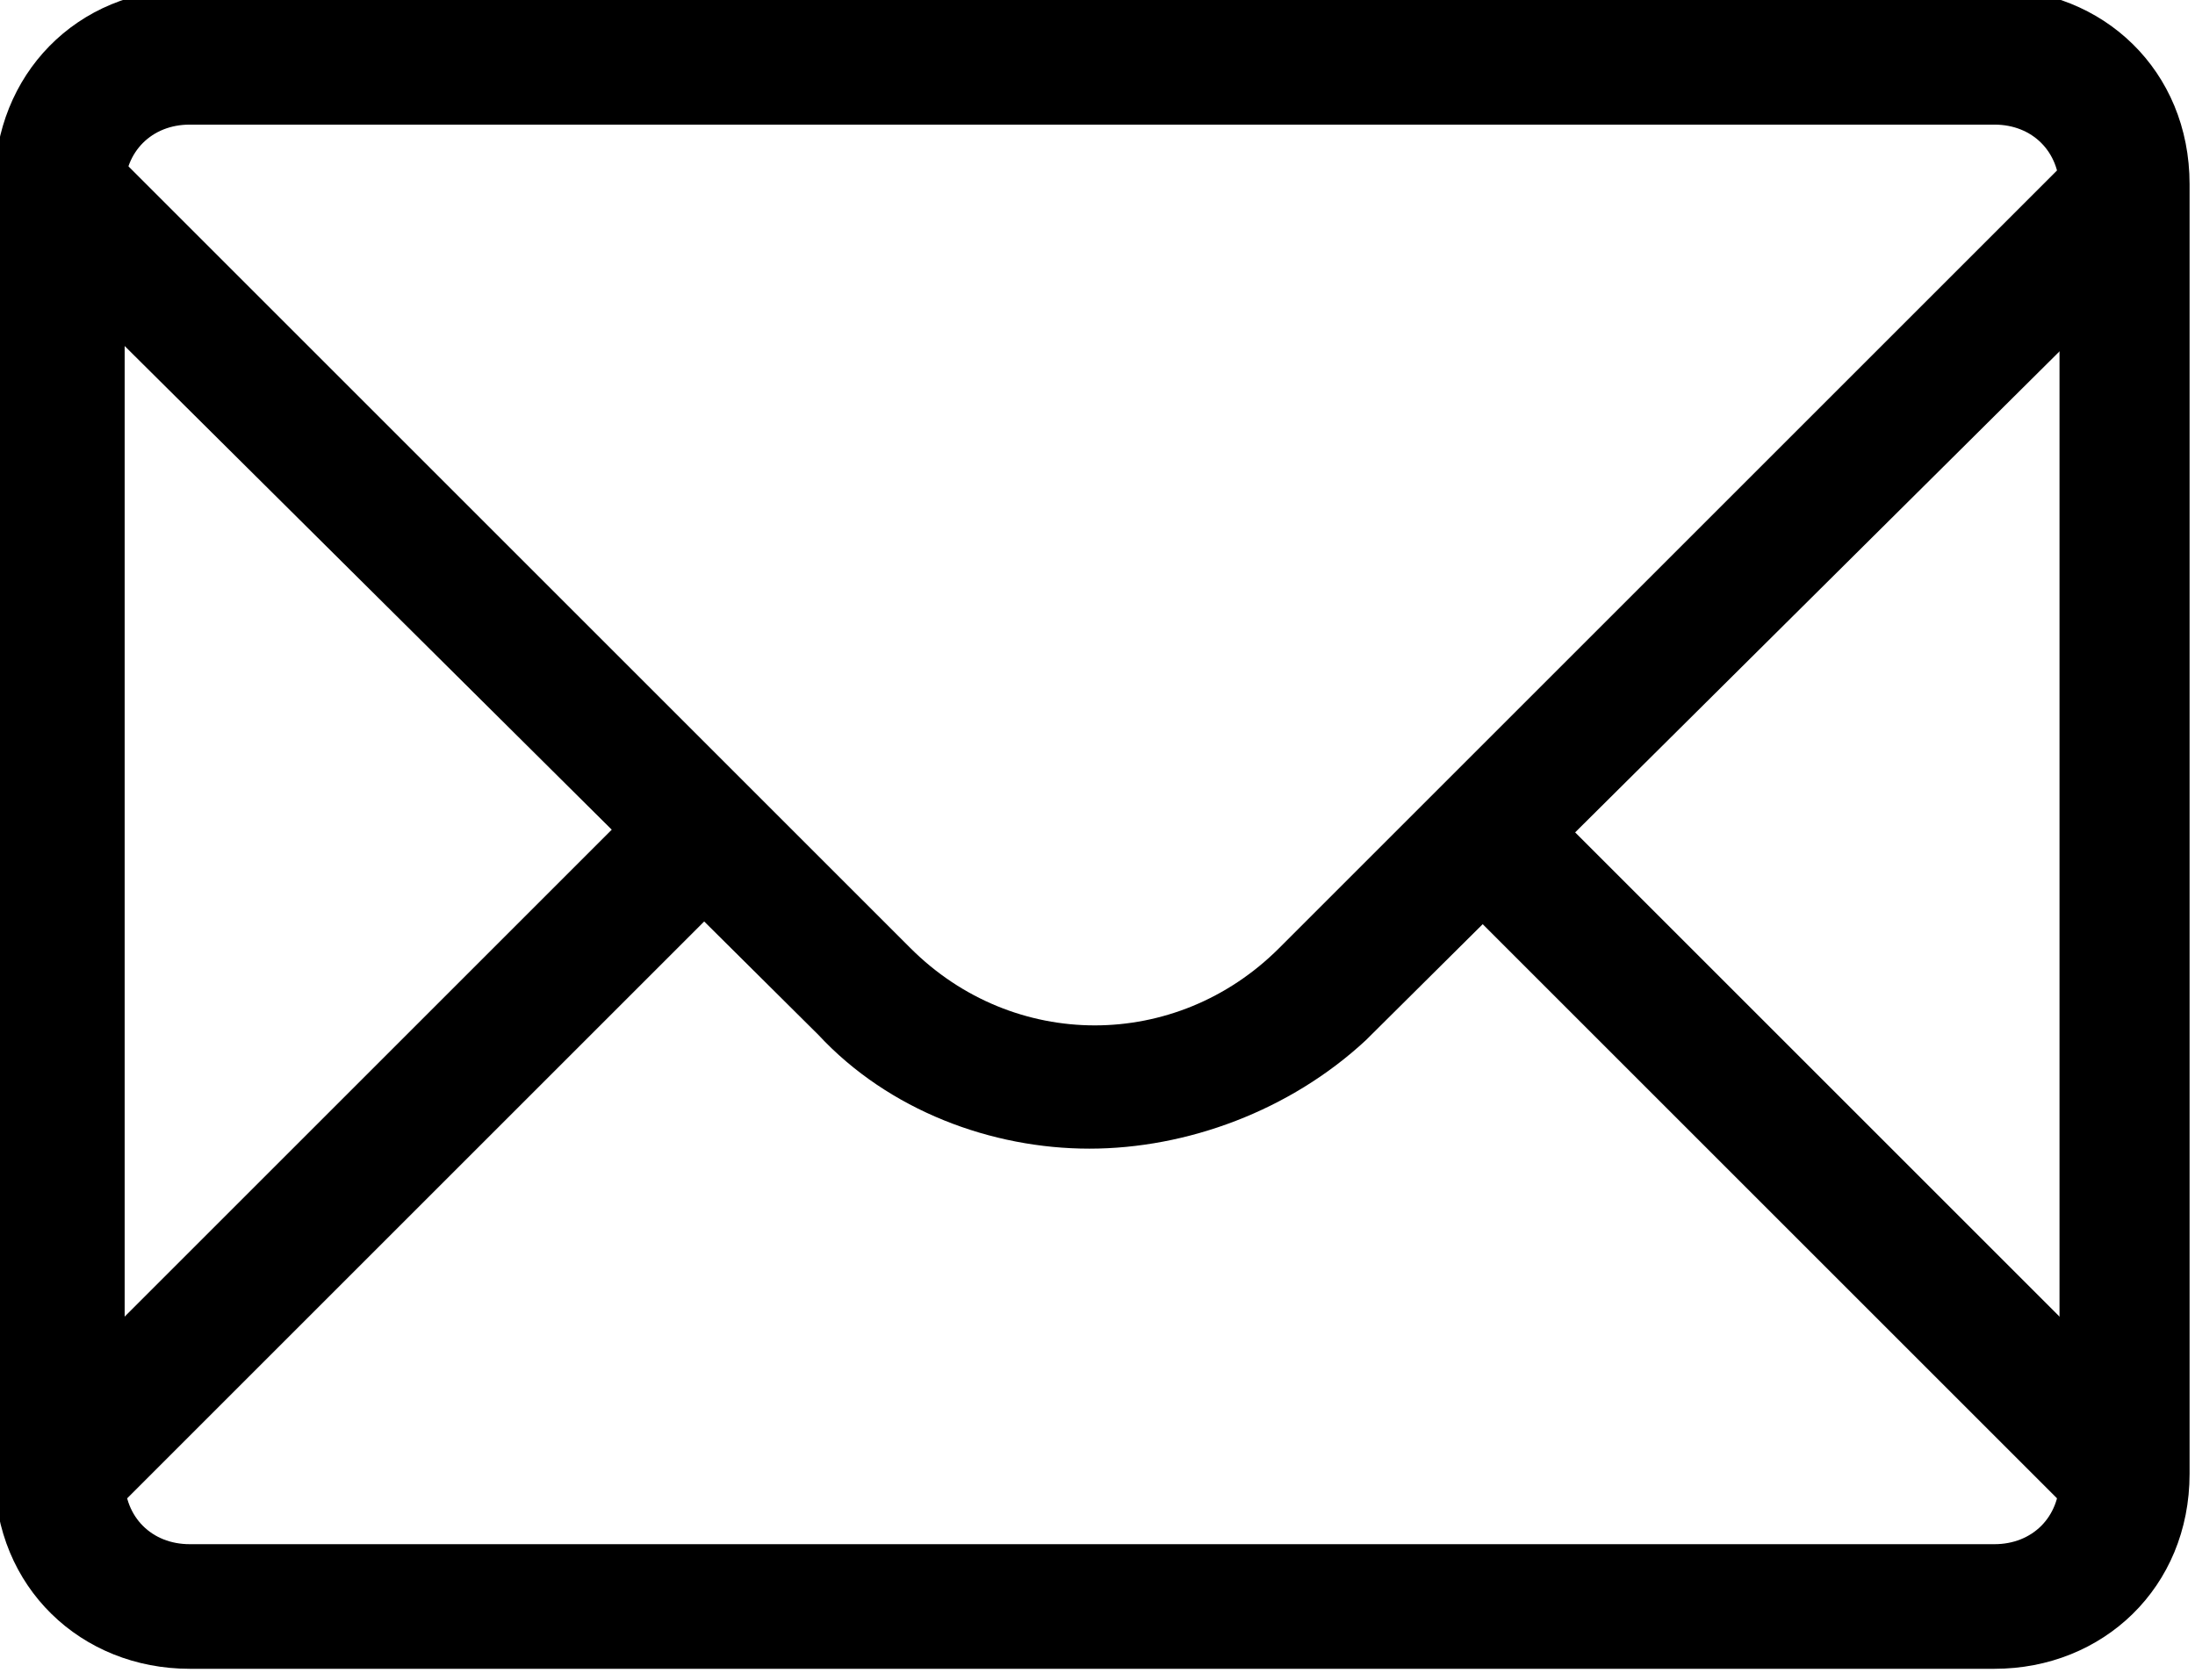
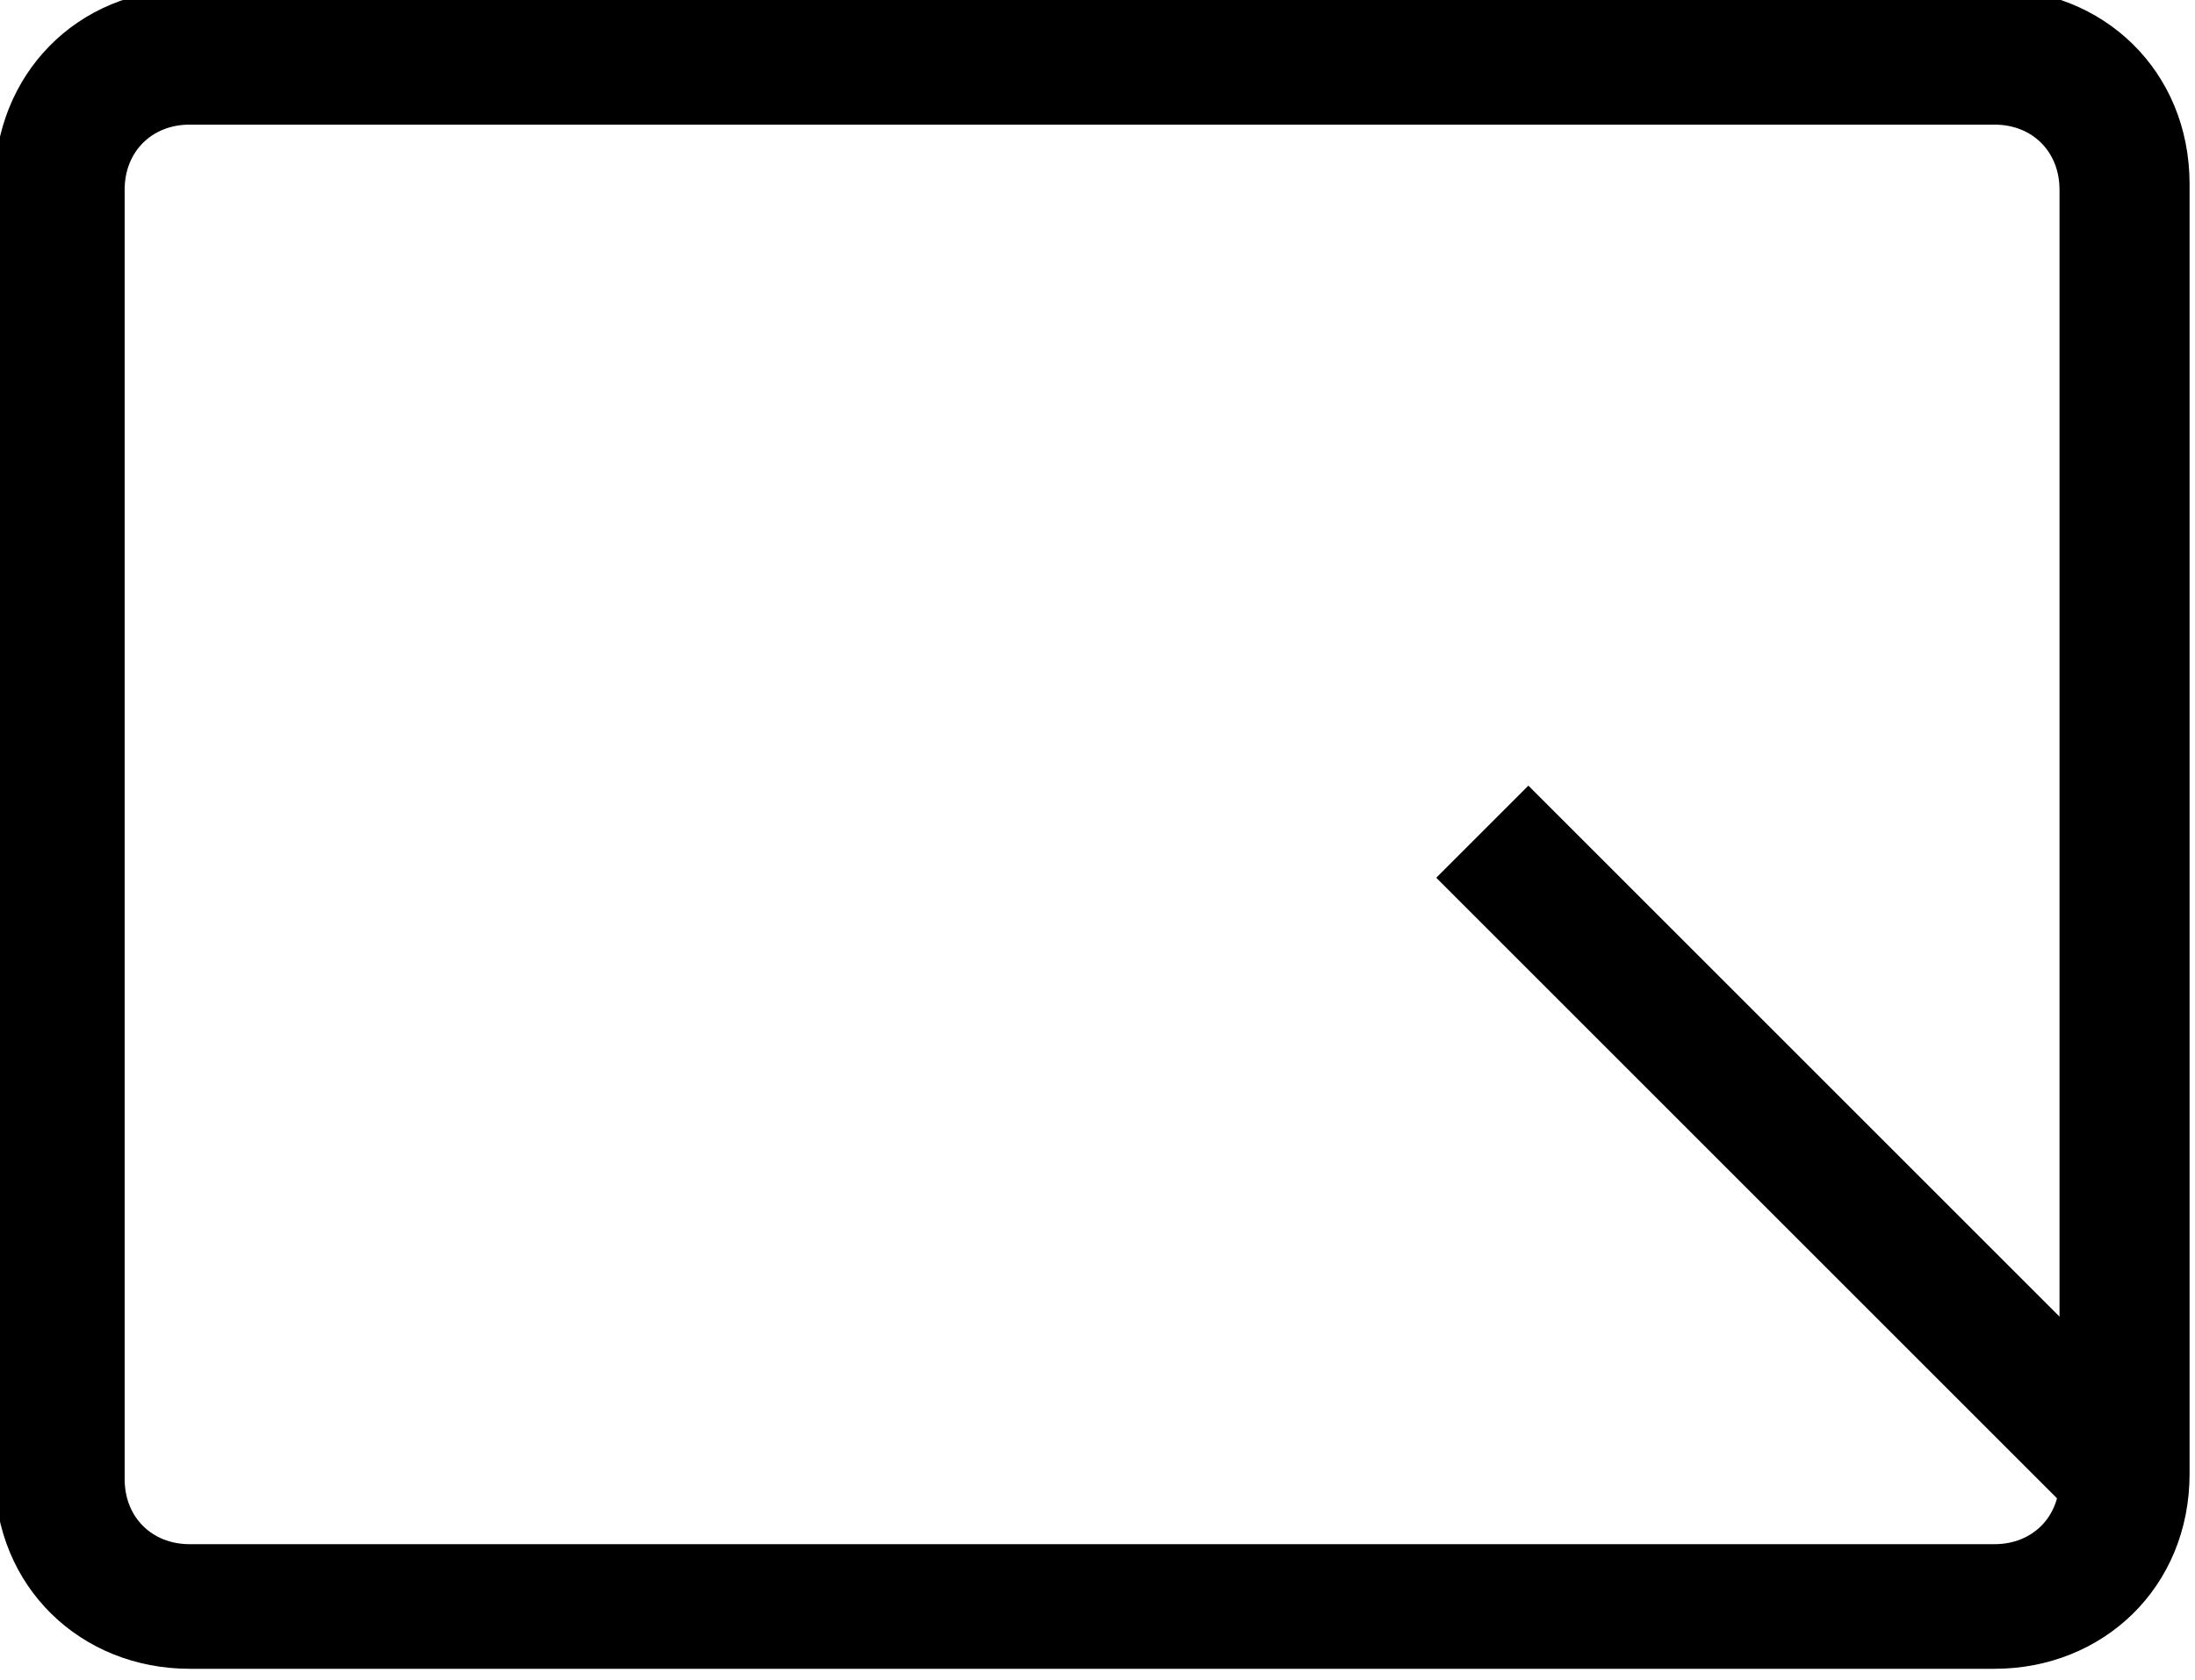
<svg xmlns="http://www.w3.org/2000/svg" version="1.1" id="Layer_1" x="0px" y="0px" width="40.5px" height="31px" viewBox="-420.9 298 40.5 31" enable-background="new -420.9 298 40.5 31" xml:space="preserve">
  <path d="M-392.7,312.5l11.9,11.9l-1.7,1.7l-11.9-11.9L-392.7,312.5z" />
-   <path d="M-408.8,312.5l1.7,1.7l-11.8,11.8l-1.7-1.7L-408.8,312.5z" />
-   <path d="M-400.8,319.2c-1.8,0-3.7-0.7-5-2.1l-14.9-14.8l1.7-1.7l14.9,14.9c1.9,1.9,4.9,1.9,6.8,0l14.9-14.9l1.7,1.7l-15,14.9  C-397.1,318.5-399,319.2-400.8,319.2L-400.8,319.2z" />
  <path d="M-384.1,328.8h-33.3c-2,0-3.6-1.5-3.6-3.6v-23.8c0-2,1.5-3.6,3.6-3.6h33.3c2,0,3.6,1.5,3.6,3.6v23.8  C-380.5,327.3-382.1,328.8-384.1,328.8z M-417.4,300.3c-0.7,0-1.2,0.5-1.2,1.2v23.8c0,0.7,0.5,1.2,1.2,1.2h33.3  c0.7,0,1.2-0.5,1.2-1.2v-23.8c0-0.7-0.5-1.2-1.2-1.2H-417.4z" />
</svg>